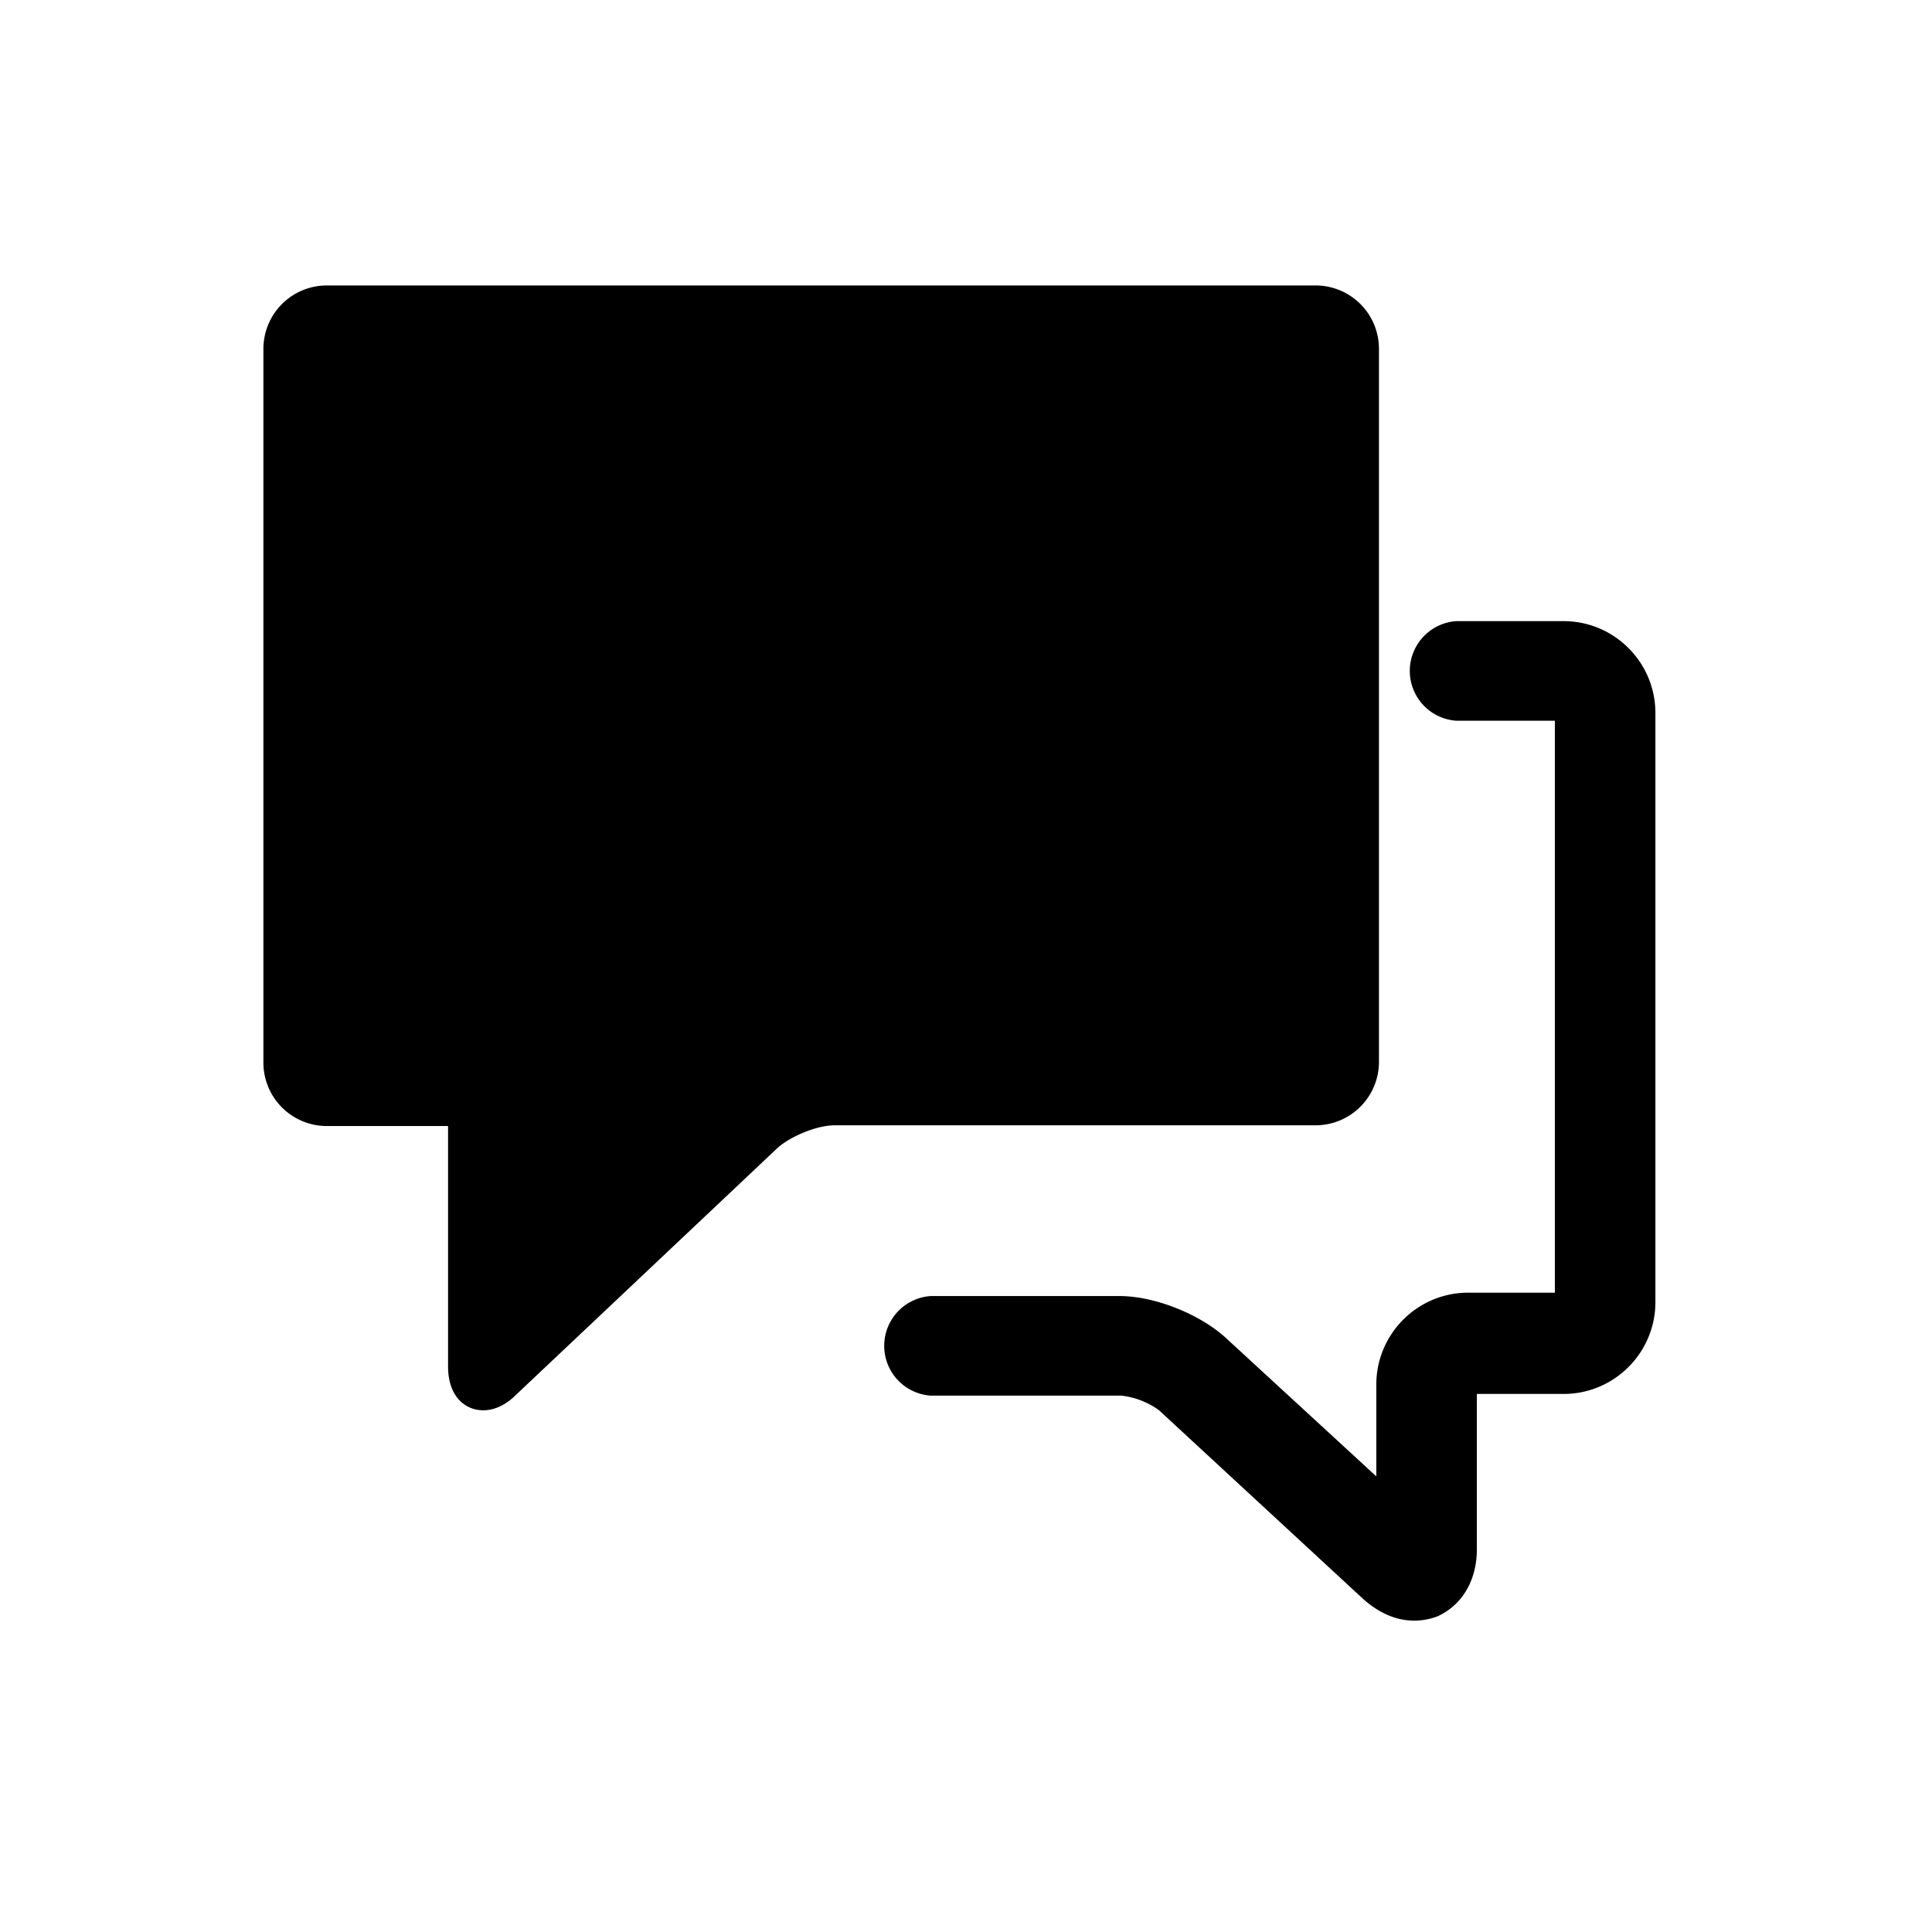
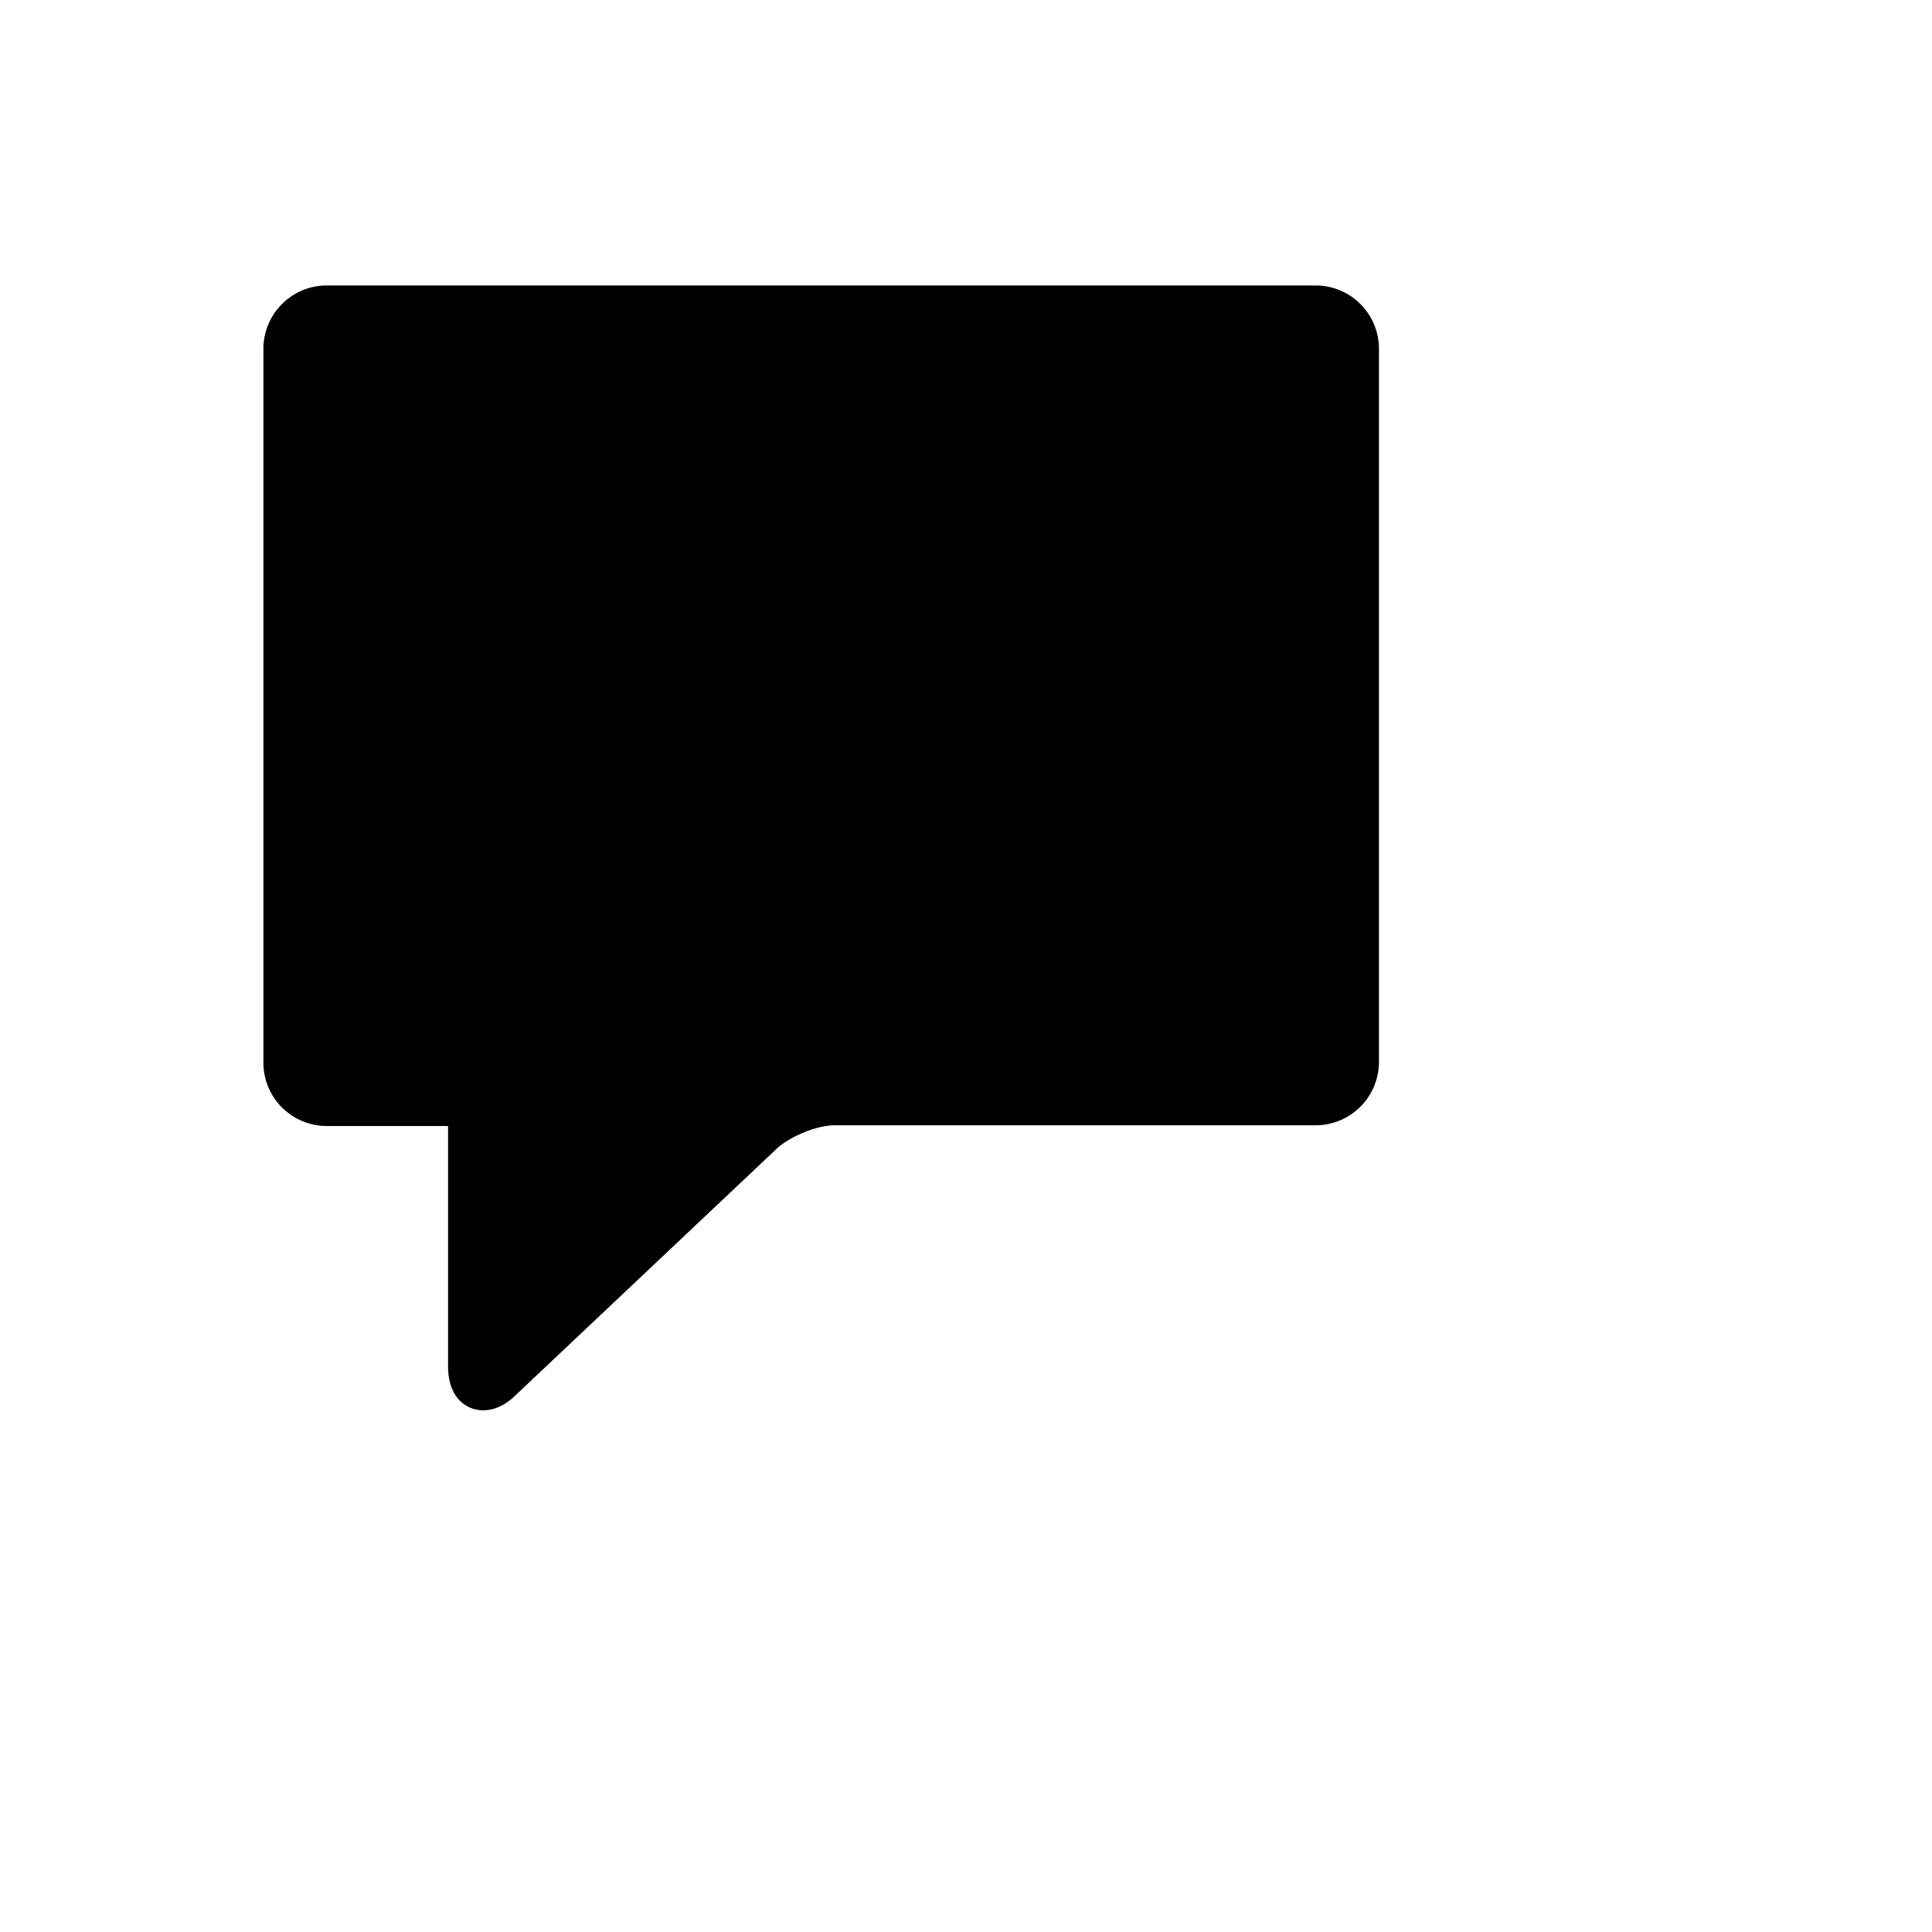
<svg xmlns="http://www.w3.org/2000/svg" t="1725851299873" class="icon" viewBox="0 0 1024 1024" version="1.1" p-id="202158" width="120" height="120">
  <path d="M256.128 747.477c-9.557 0-18.645-7.253-18.645-23.211v-127.445H173.312a33.621 33.621 0 0 1-33.707-33.707V185.003c0-18.688 15.061-33.707 33.707-33.707H697.173c18.688 0 33.707 15.019 33.707 33.707v377.728c0 18.645-15.019 33.707-33.707 33.707h-254.848c-9.557 0-23.211 5.888-30.037 11.819L273.493 739.285c-6.827 6.827-13.227 8.192-17.323 8.192z" fill="#000000" p-id="202159" />
-   <path d="M749.483 858.965c-9.557 0-18.645-4.096-26.88-11.392l-108.288-100.096a41.941 41.941 0 0 0-20.053-7.765h-100.992a26.453 26.453 0 0 1 0-52.779h100.096c18.688 0 42.325 9.557 55.979 21.845l80.128 73.728V733.867c0-26.88 21.845-48.725 48.683-48.725h45.952V381.995H771.84a26.453 26.453 0 0 1 0-52.779h56.875c26.88 0 48.683 21.845 48.683 48.683v312.235c0 26.88-21.845 48.683-48.64 48.683h-45.995v82.347c0 16.427-7.765 29.611-20.907 35.541a34.731 34.731 0 0 1-12.331 2.261z" fill="#000000" p-id="202160" />
</svg>